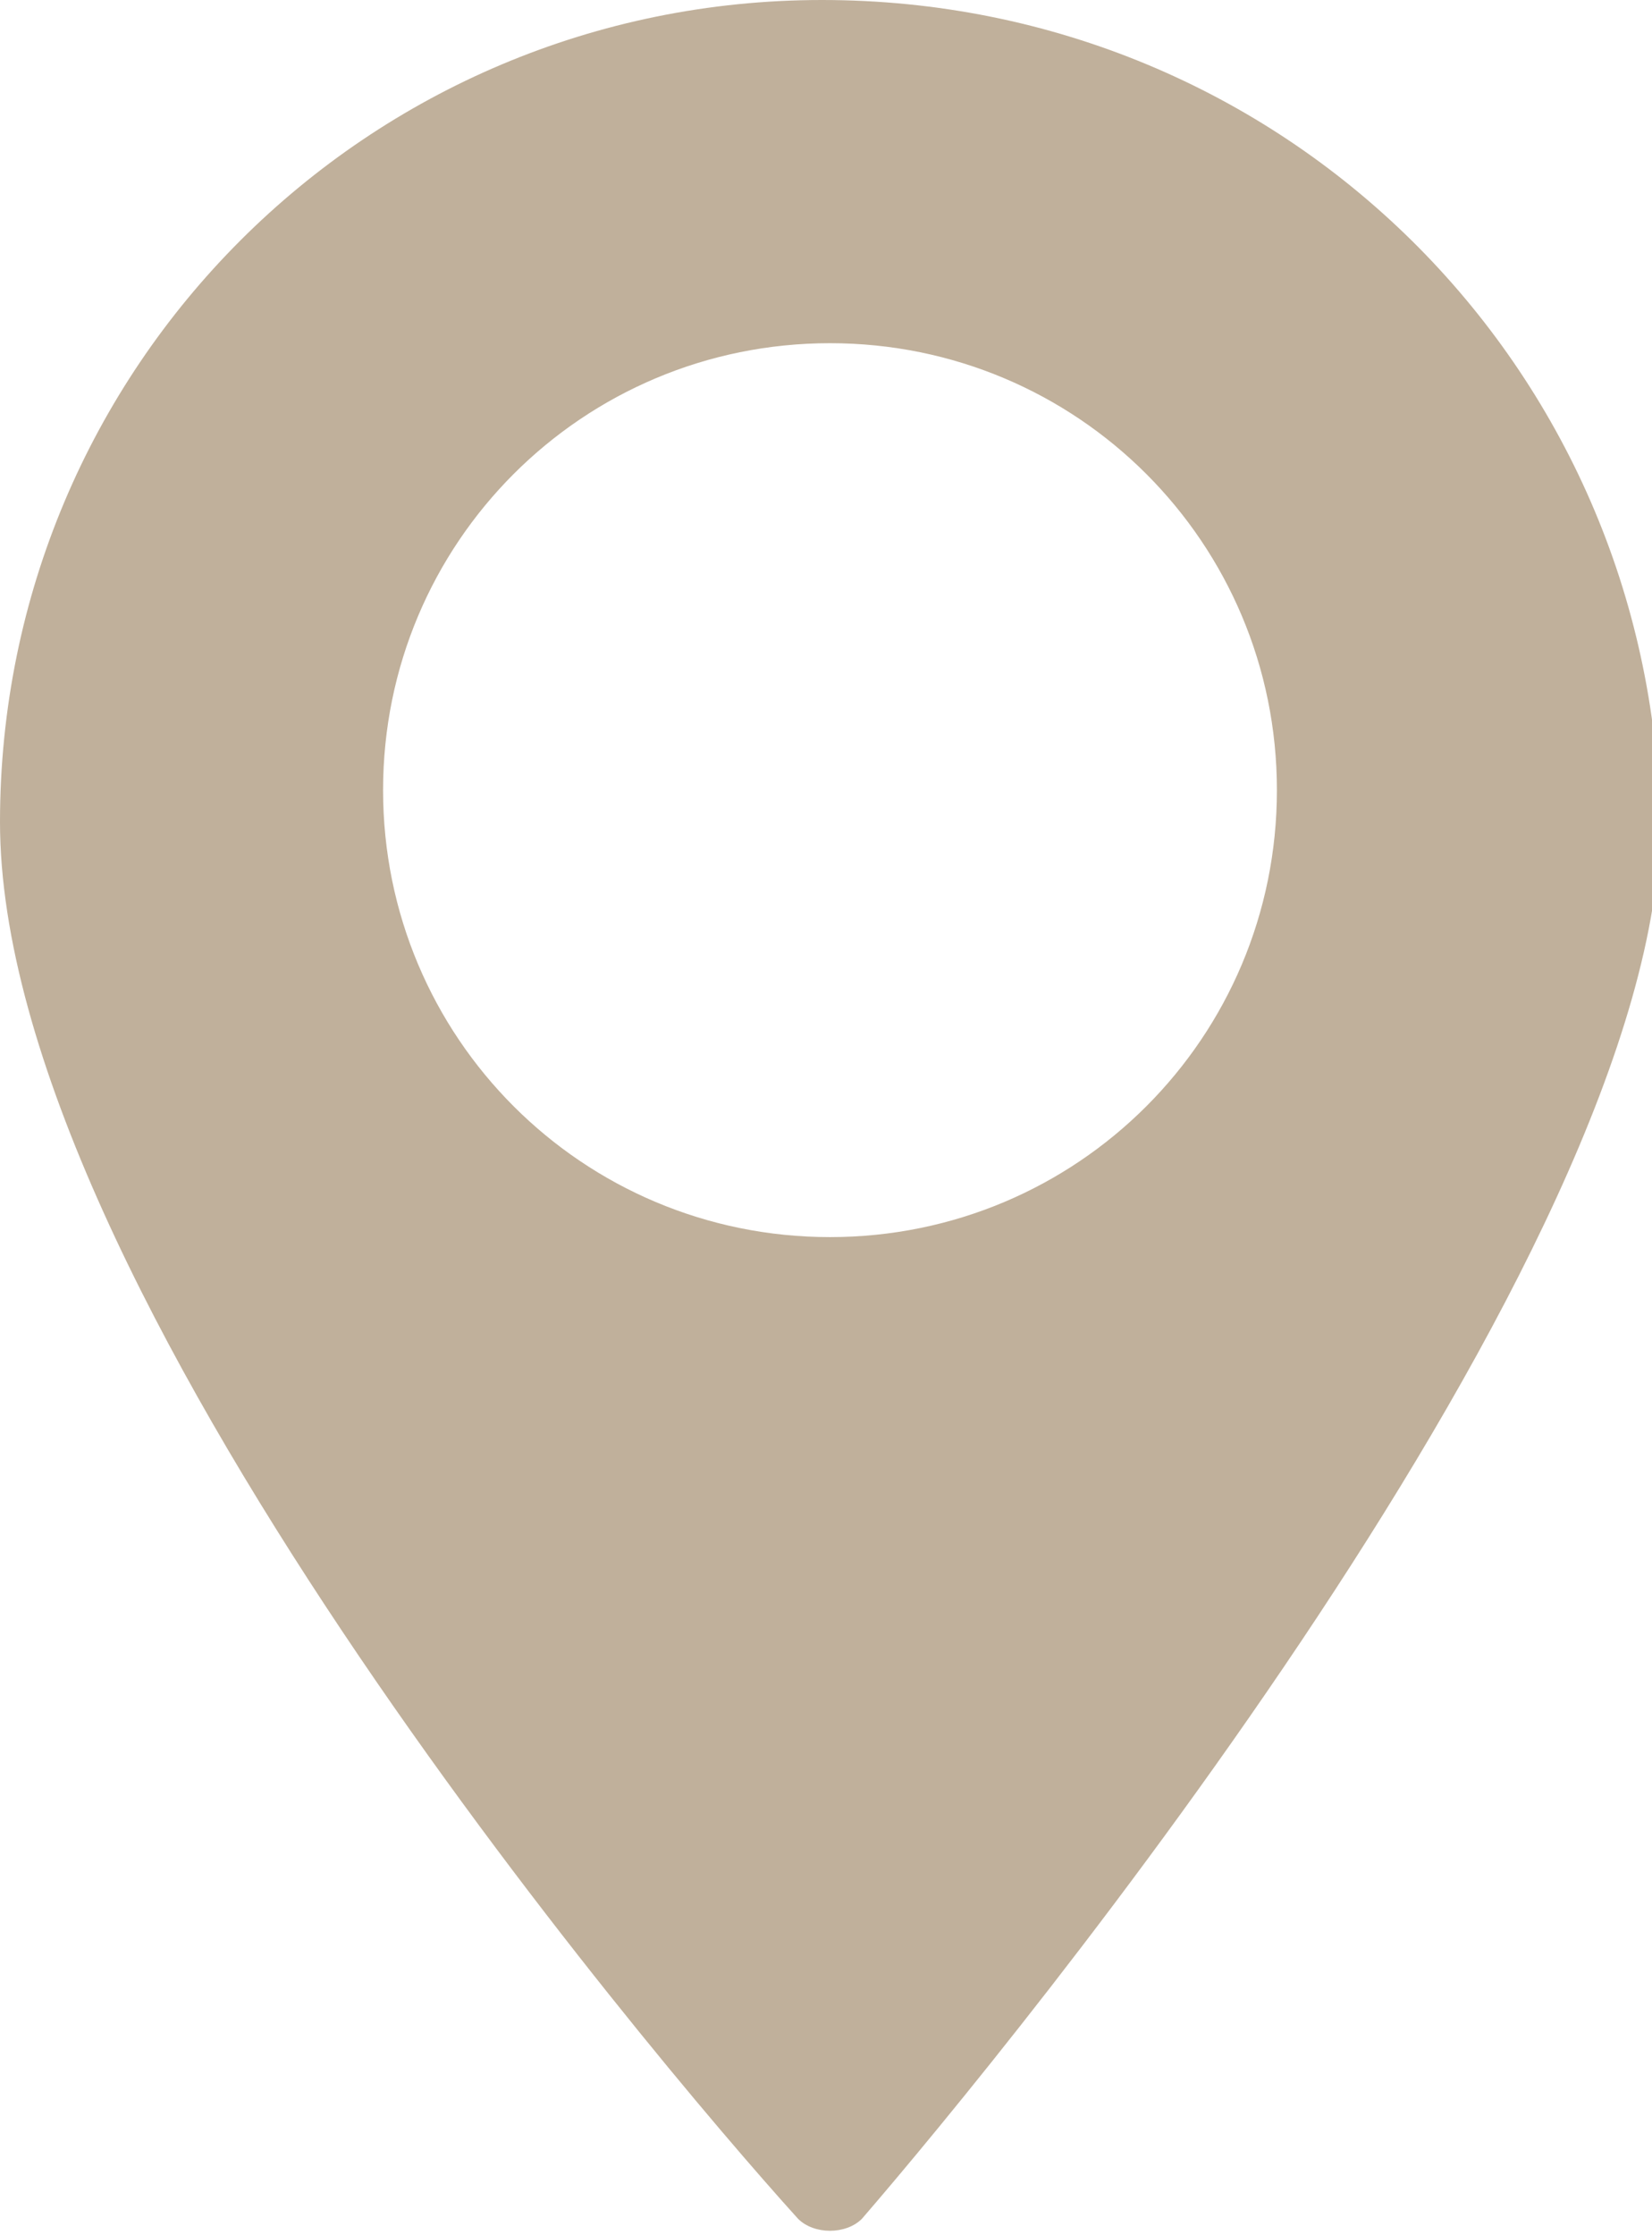
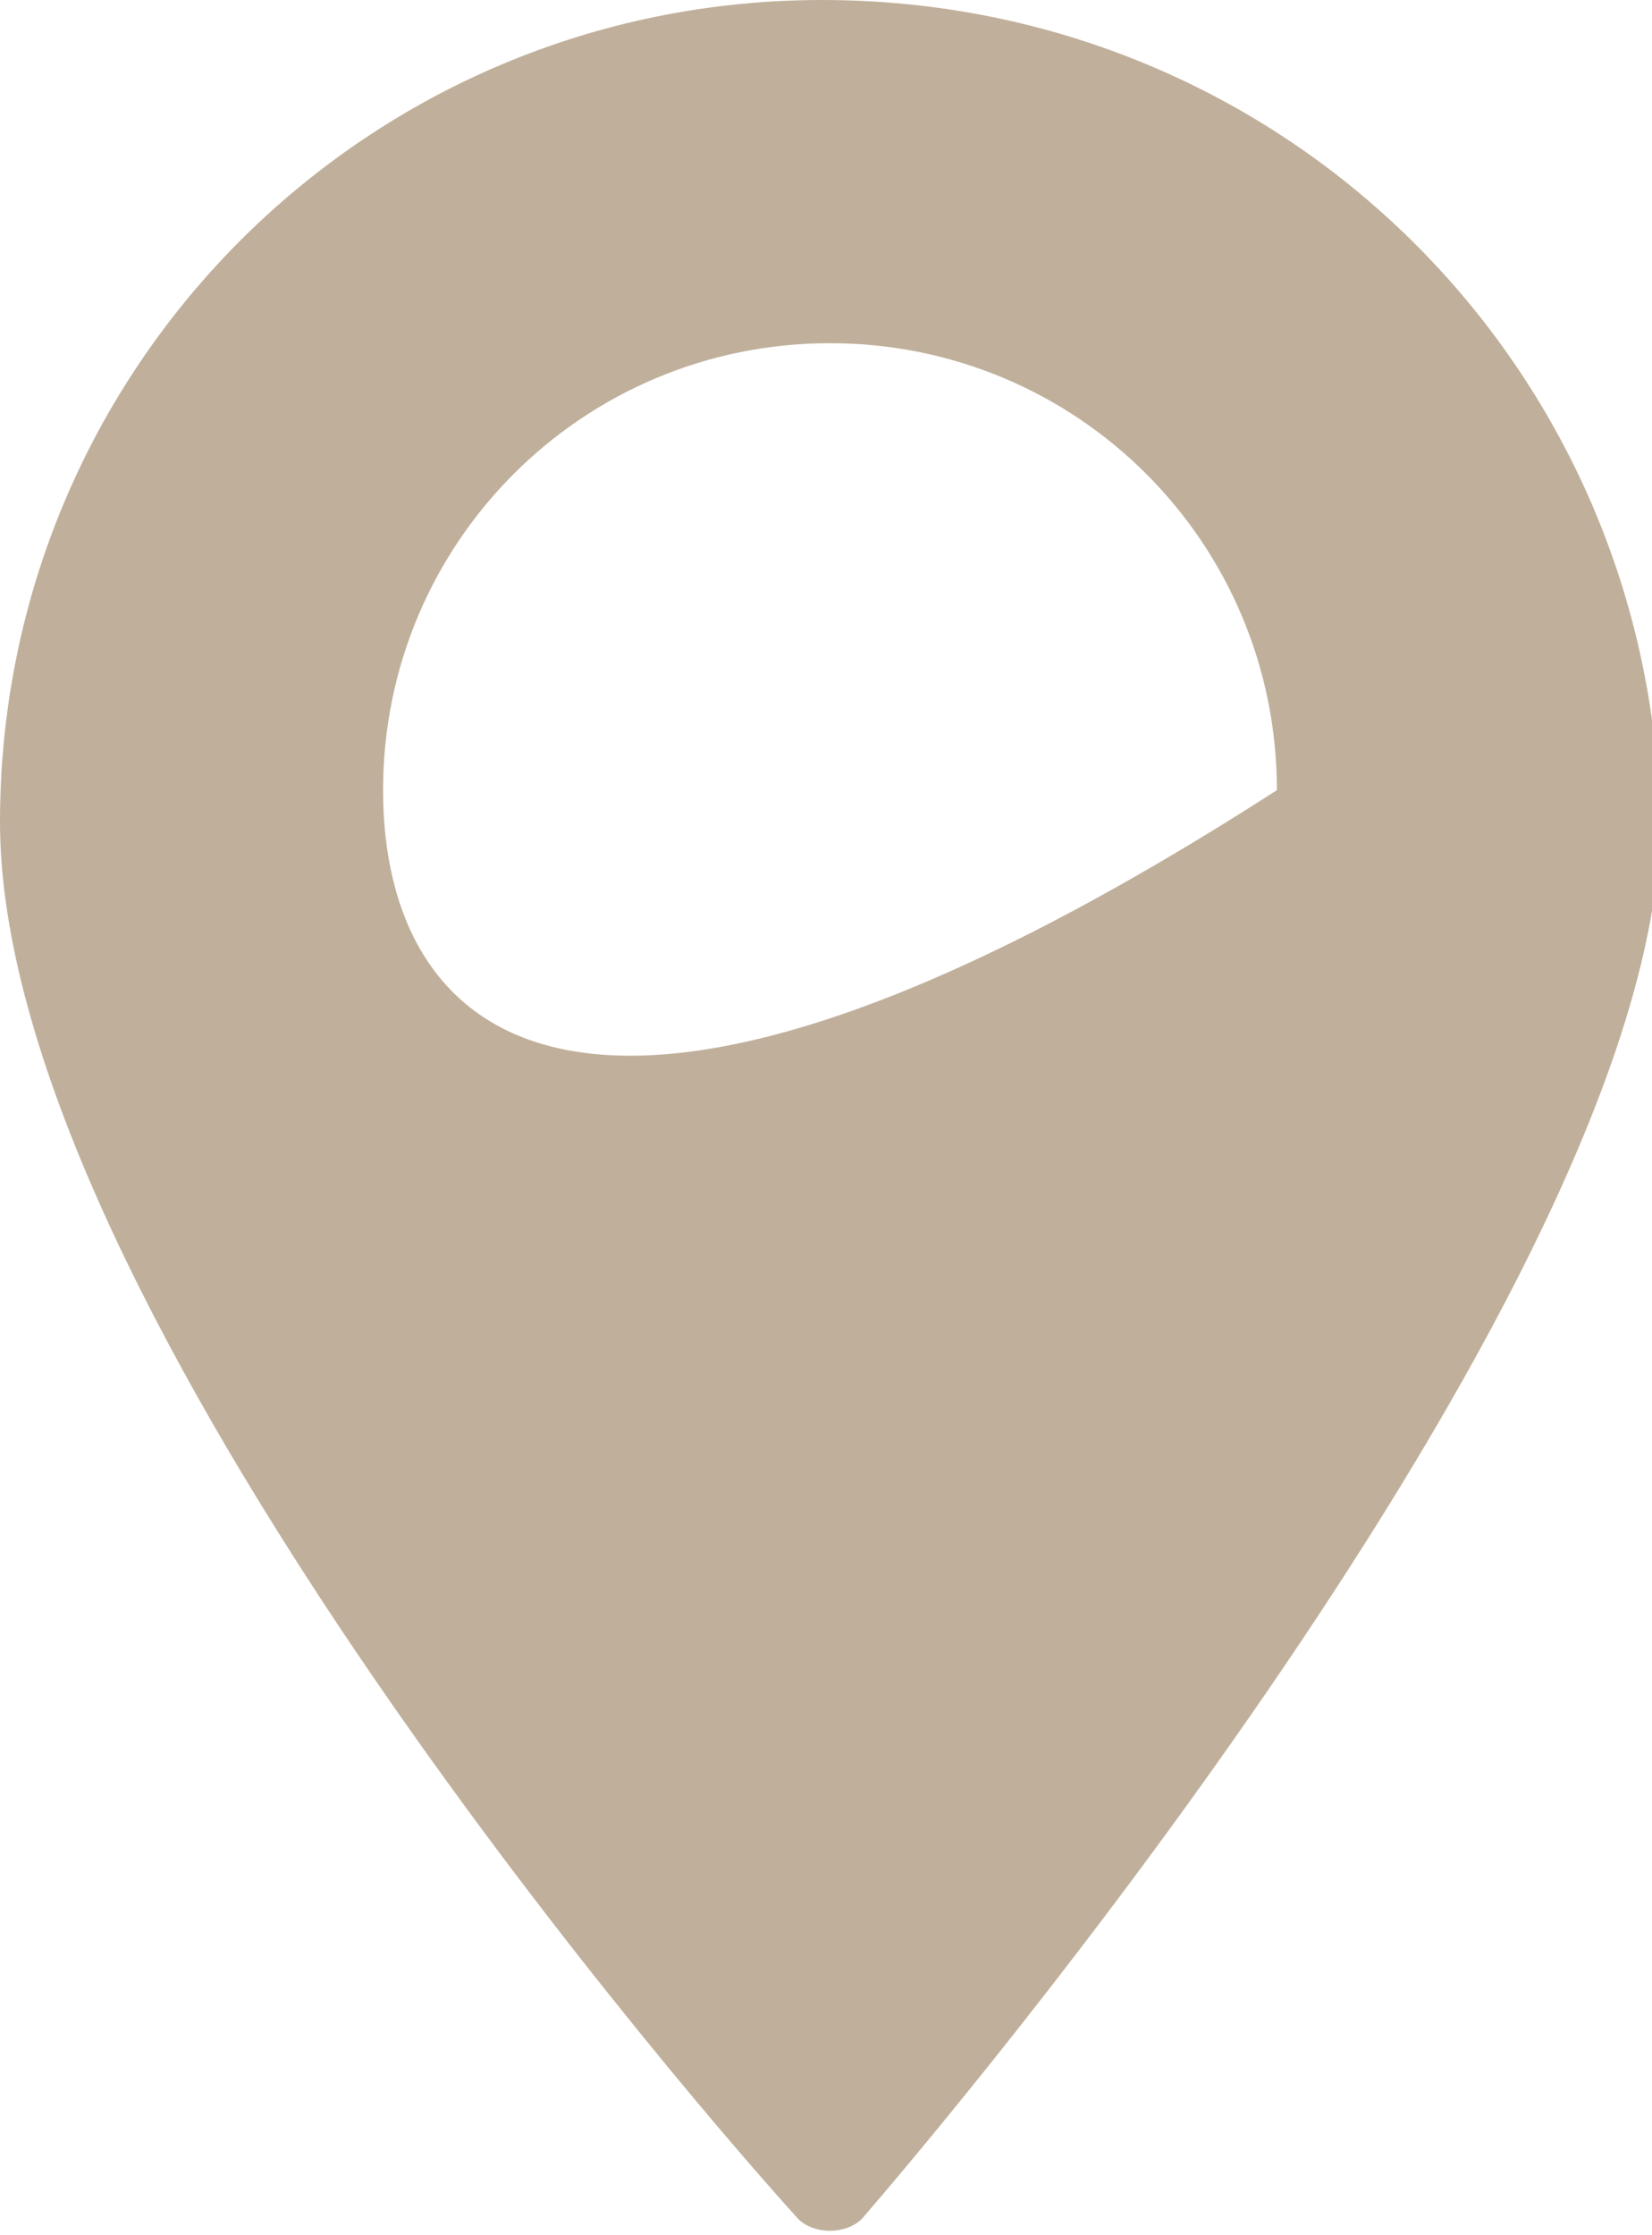
<svg xmlns="http://www.w3.org/2000/svg" version="1.1" id="Calque_1" x="0px" y="0px" viewBox="0 0 20.7 28" style="enable-background:new 0 0 20.7 28;" xml:space="preserve">
  <style type="text/css">
	.st0{fill:#C0B09B;}
</style>
-   <path class="st0" d="M0,10.3c0,5.8,8.1,15.4,10,17.5c0.2,0.2,0.6,0.2,0.8,0c1.9-2.2,10-12.1,10-17.5C20.7,4.6,16.1,0,10.3,0  C4.6,0,0,4.6,0,10.3z M4.8,9.9c0-3.1,2.5-5.6,5.6-5.6c3.1,0,5.6,2.5,5.6,5.6c0,3.1-2.5,5.6-5.6,5.6C7.3,15.5,4.8,13,4.8,9.9z" />
+   <path class="st0" d="M0,10.3c0,5.8,8.1,15.4,10,17.5c0.2,0.2,0.6,0.2,0.8,0c1.9-2.2,10-12.1,10-17.5C20.7,4.6,16.1,0,10.3,0  C4.6,0,0,4.6,0,10.3z M4.8,9.9c0-3.1,2.5-5.6,5.6-5.6c3.1,0,5.6,2.5,5.6,5.6C7.3,15.5,4.8,13,4.8,9.9z" />
</svg>